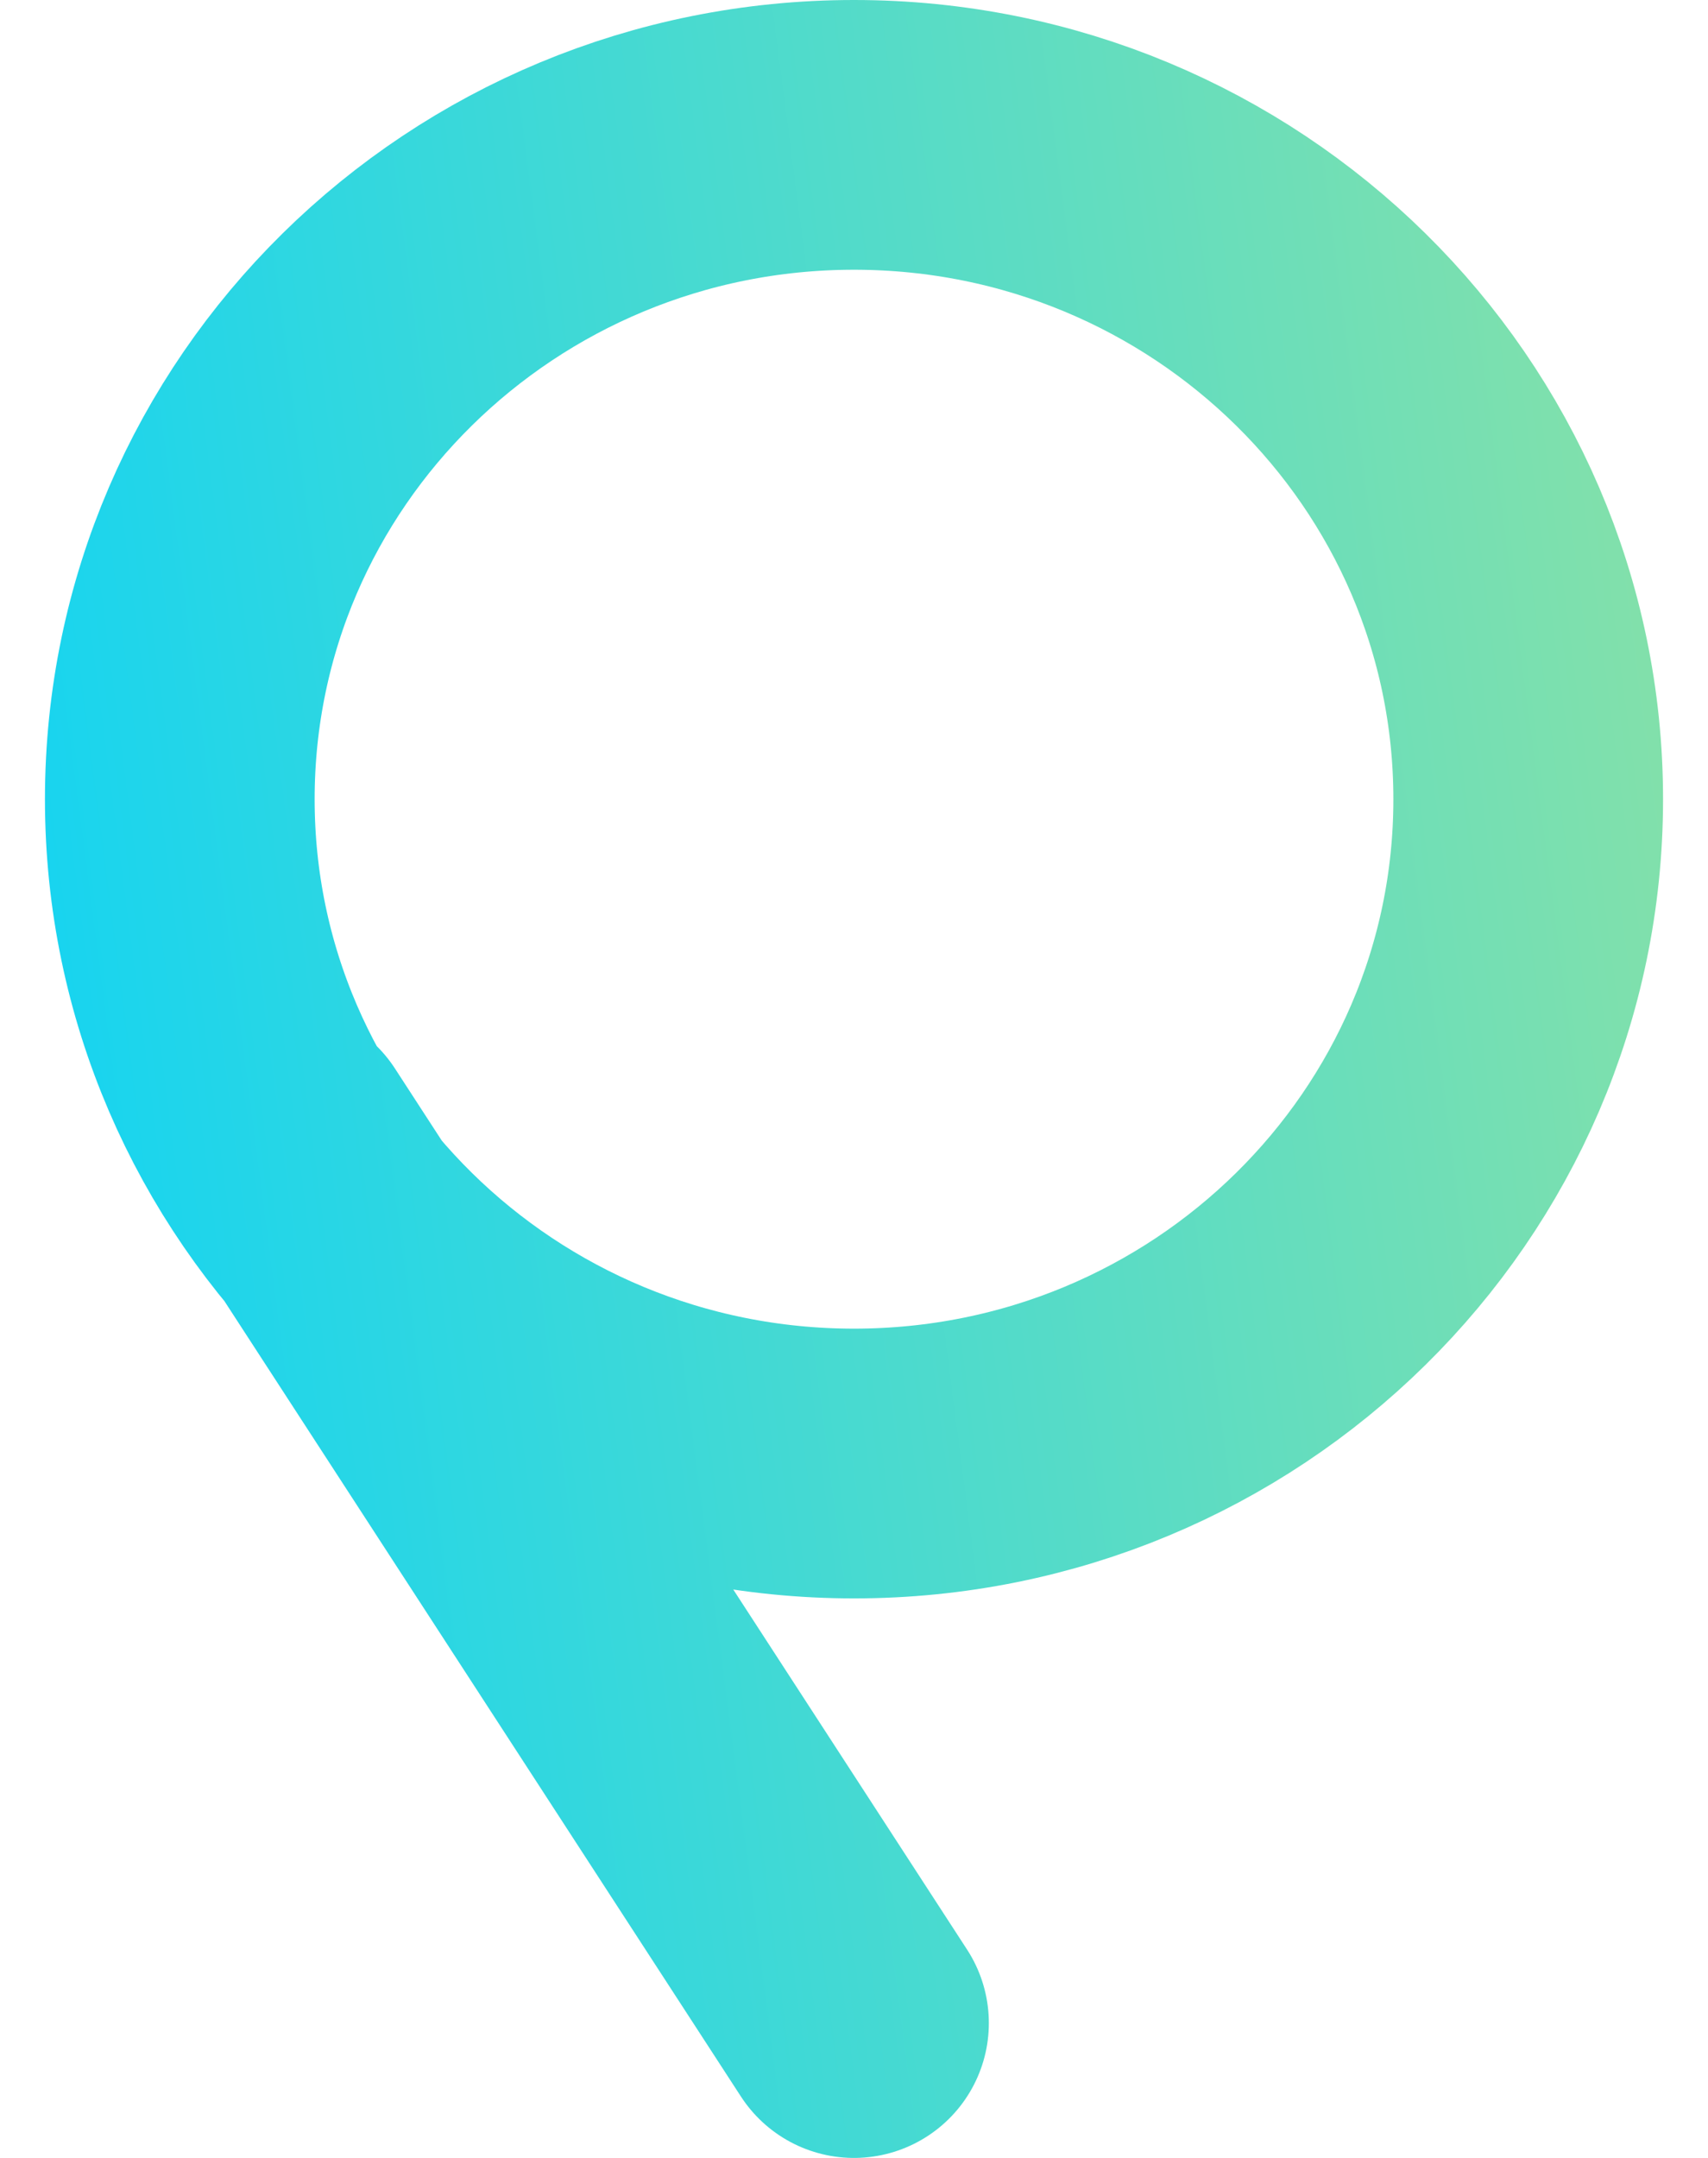
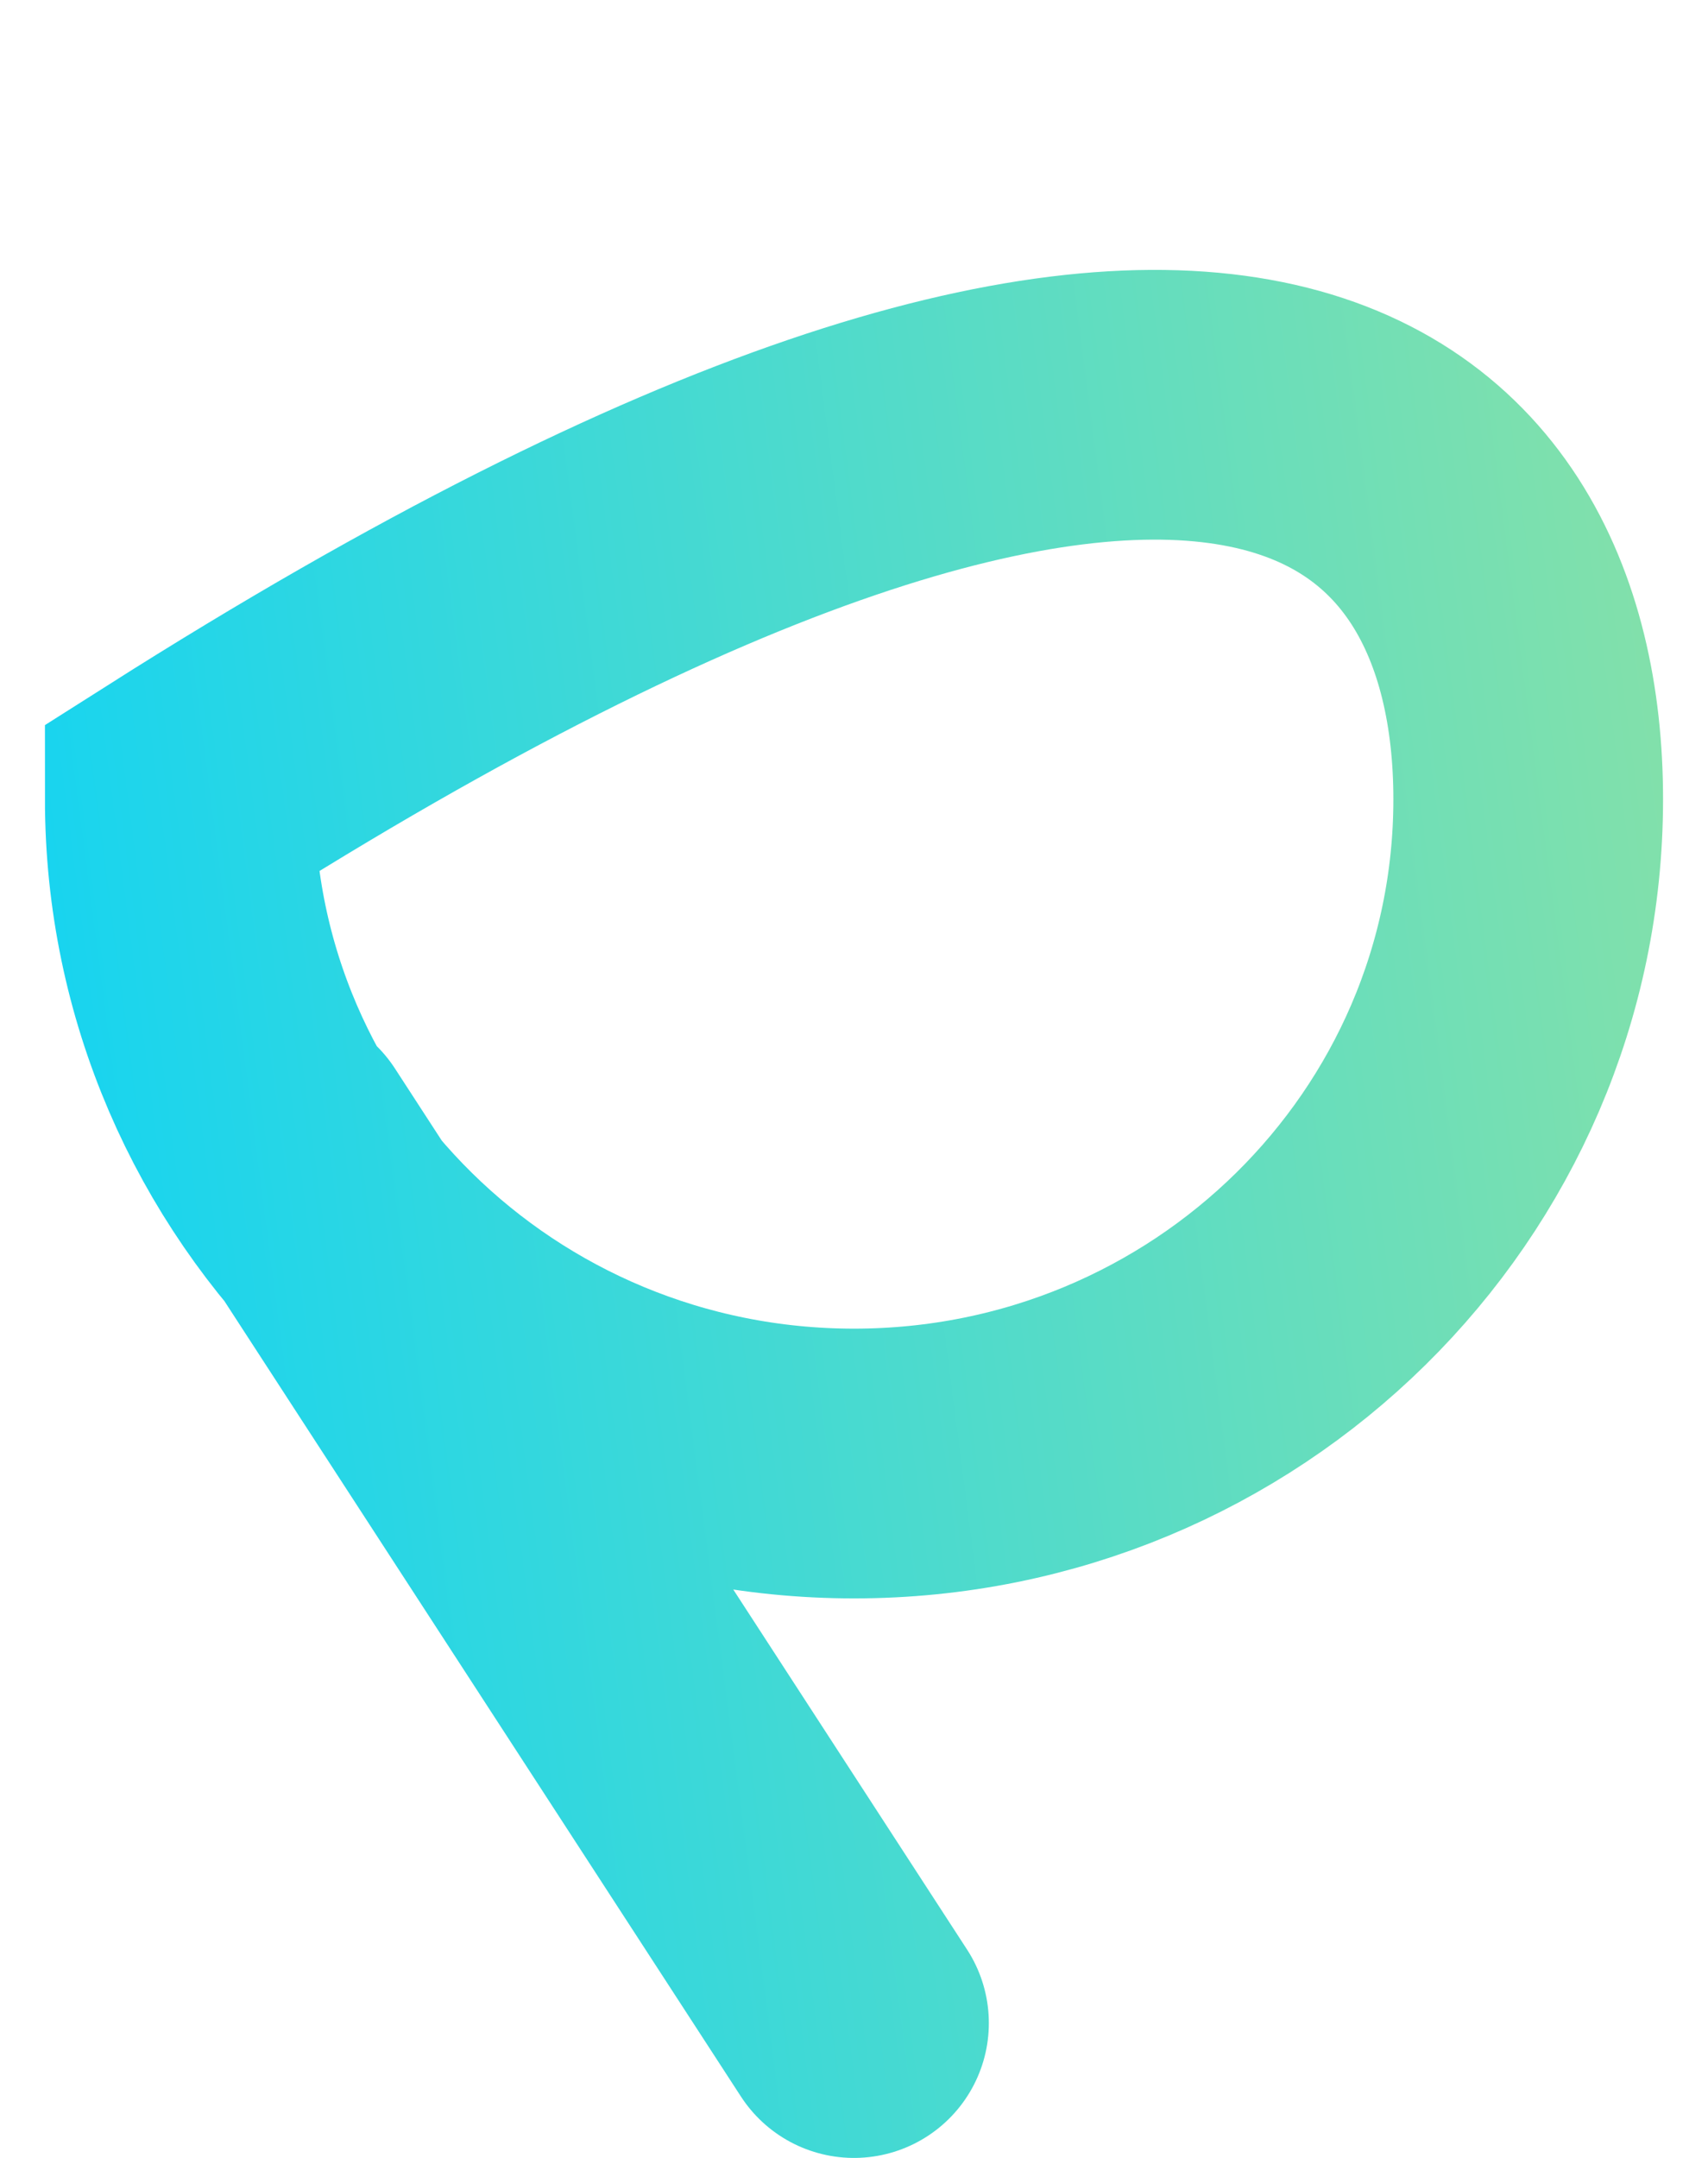
<svg xmlns="http://www.w3.org/2000/svg" width="19" height="24" viewBox="0 0 19 24" fill="none">
-   <path d="M9.5 22.5L3.135 12.7M17 8.889C17 12.969 13.642 16.277 9.5 16.277C5.358 16.277 2 12.969 2 8.889C2 4.808 5.358 1.5 9.5 1.5C13.642 1.5 17 4.808 17 8.889Z" stroke="url(#paint0_linear_108_2283)" stroke-width="3" stroke-linecap="round" />
+   <path d="M9.5 22.5L3.135 12.7M17 8.889C17 12.969 13.642 16.277 9.5 16.277C5.358 16.277 2 12.969 2 8.889C13.642 1.5 17 4.808 17 8.889Z" stroke="url(#paint0_linear_108_2283)" stroke-width="3" stroke-linecap="round" />
  <defs>
    <linearGradient id="paint0_linear_108_2283" x1="-0.88" y1="22.386" x2="22.334" y2="19.371" gradientUnits="userSpaceOnUse">
      <stop offset="0.117" stop-color="#17D4F0" />
      <stop offset="0.931" stop-color="#86E1A8" />
    </linearGradient>
  </defs>
</svg>